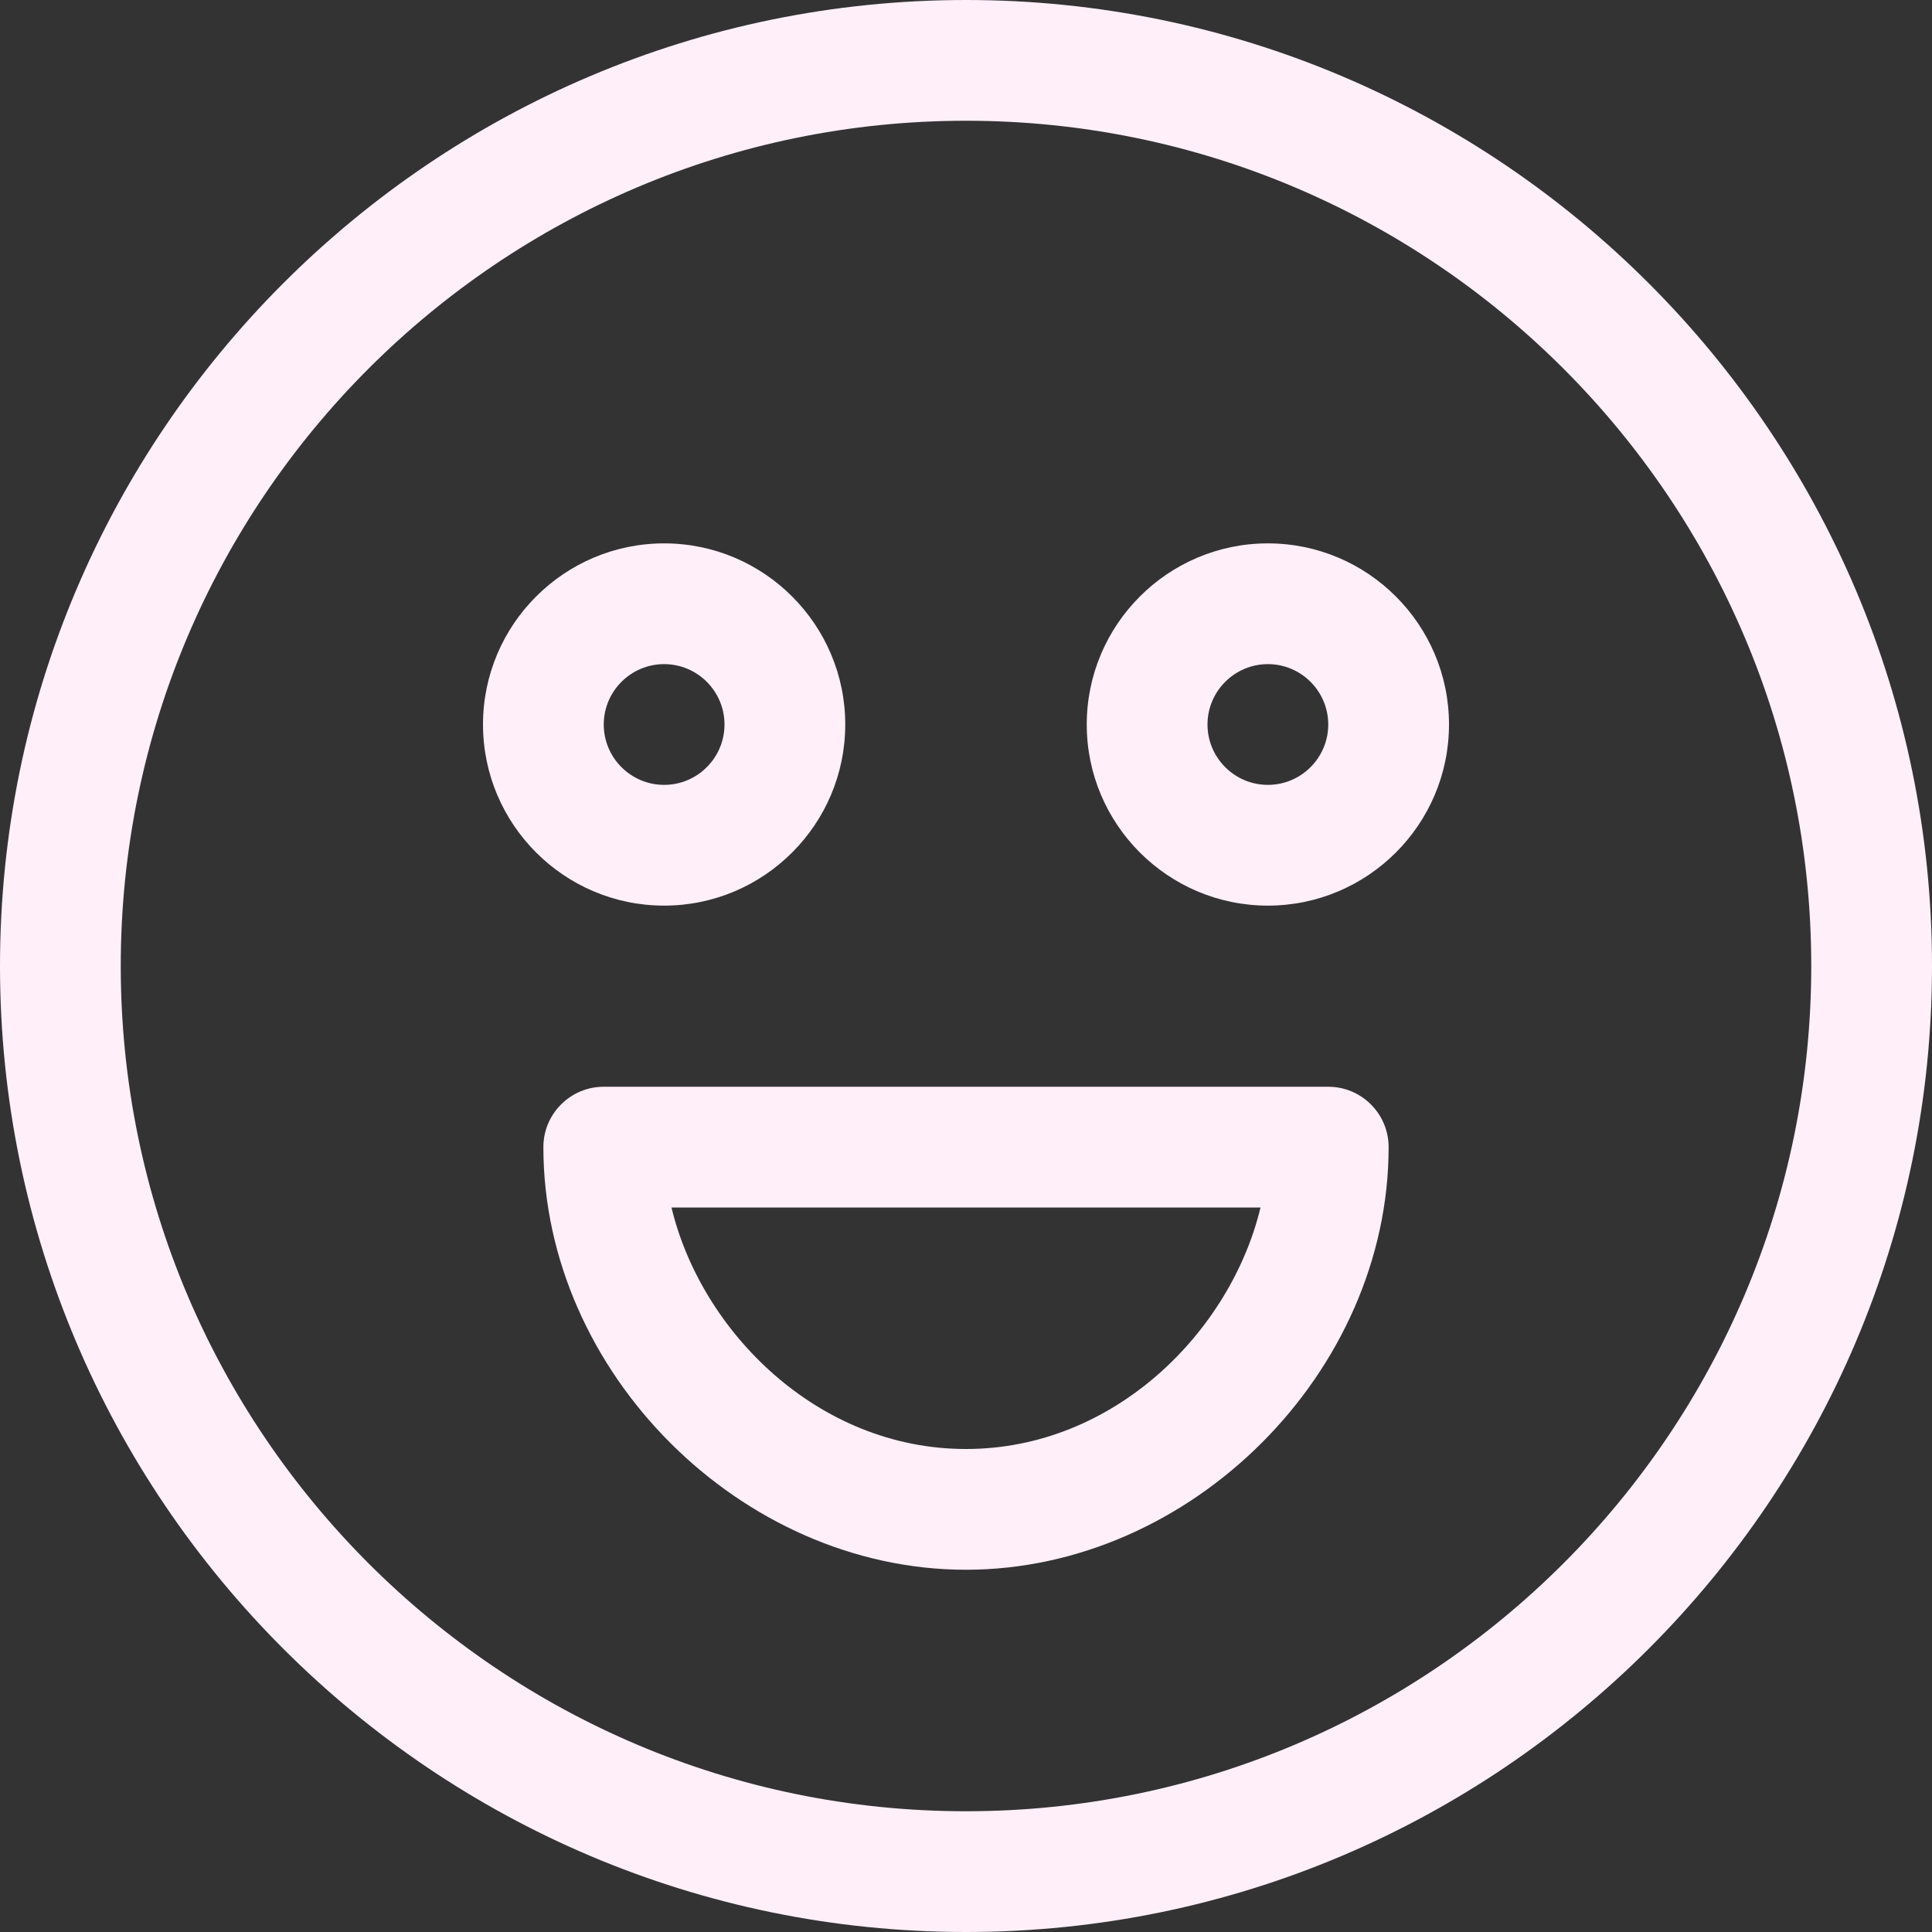
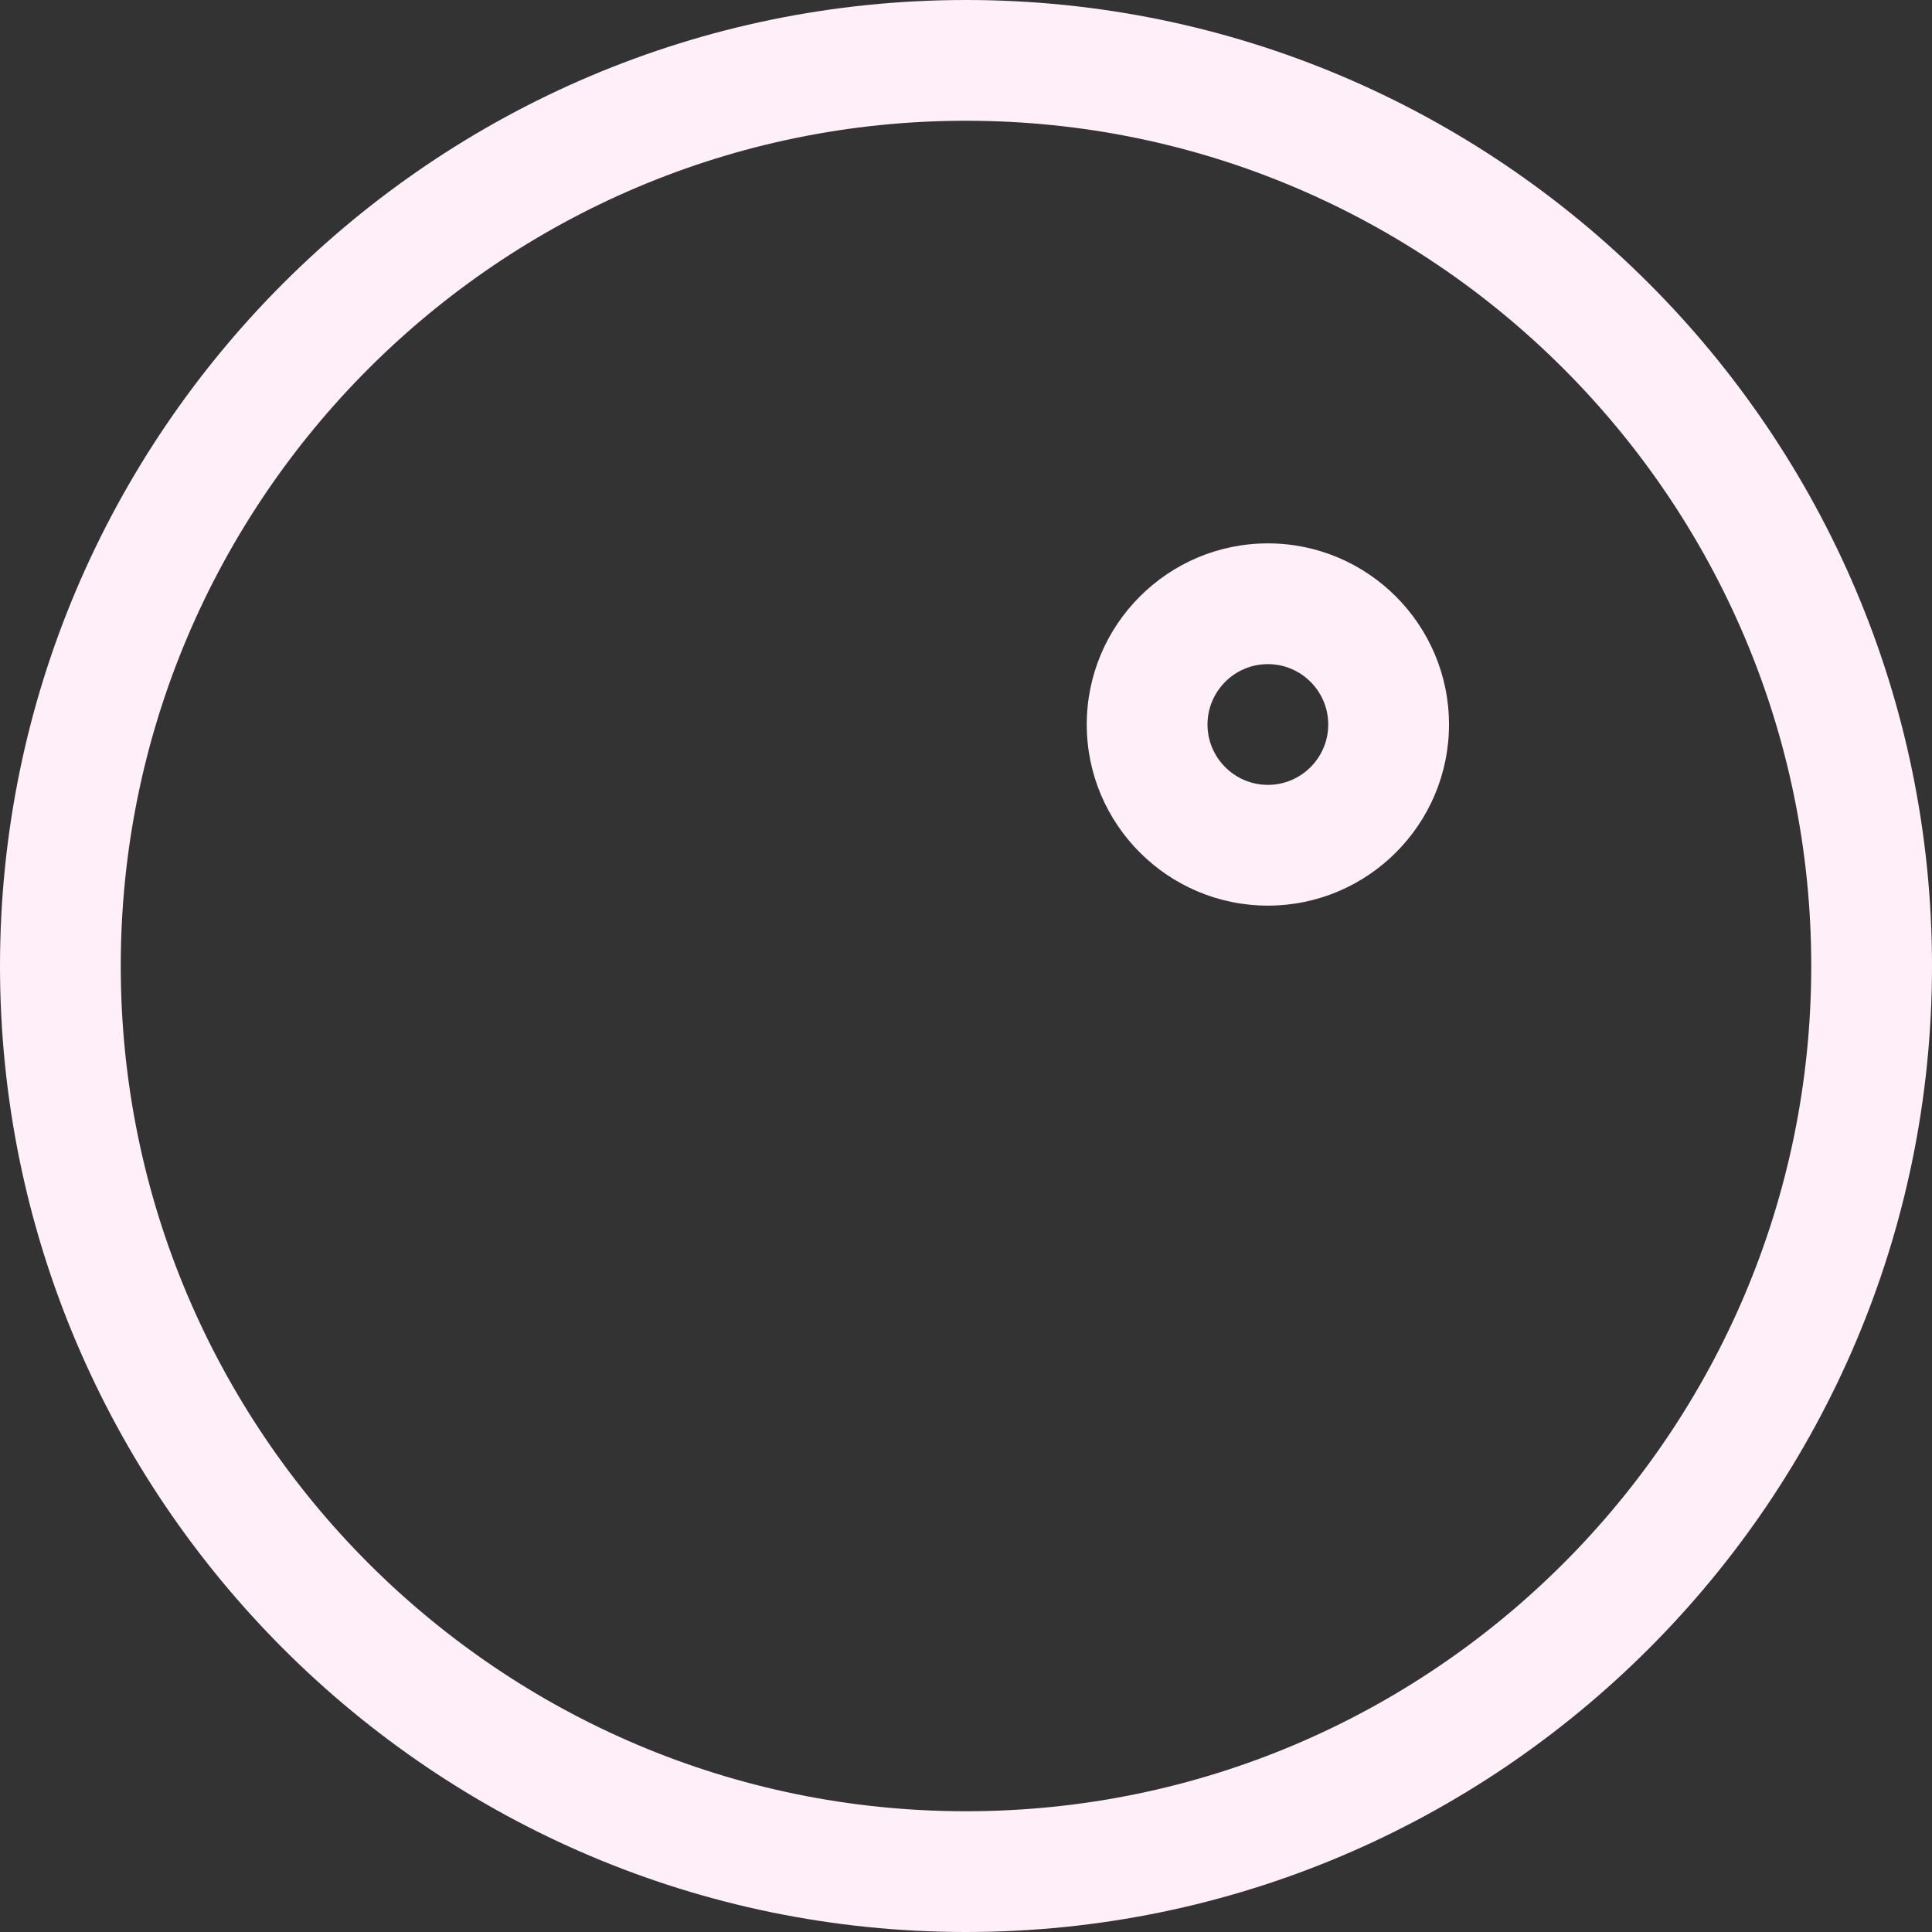
<svg xmlns="http://www.w3.org/2000/svg" width="512" height="512" viewBox="0 0 512 512" fill="none">
  <rect x="0" y="0" width="512" height="512" fill="#333333" stroke="none" />
  <g clip-path="url(#clip0_2561_22)">
    <path d="M256 0C114.848 0 0 114.848 0 256C0 397.152 114.848 512 256 512C397.152 512 512 397.152 512 256C512 114.848 397.152 0 256 0ZM256 480C132.48 480 32 379.52 32 256C32 132.48 132.48 32 256 32C379.52 32 480 132.48 480 256C480 379.52 379.52 480 256 480Z" fill="#FFEFF8" />
-     <path d="M176 144C149.536 144 128 165.536 128 192C128 218.464 149.536 240 176 240C202.464 240 224 218.464 224 192C224 165.536 202.464 144 176 144ZM176 208C167.184 208 160 200.816 160 192C160 183.184 167.184 176 176 176C184.816 176 192 183.184 192 192C192 200.816 184.816 208 176 208Z" fill="#FFEFF8" />
    <path d="M336 144C309.536 144 288 165.536 288 192C288 218.464 309.536 240 336 240C362.464 240 384 218.464 384 192C384 165.536 362.464 144 336 144ZM336 208C327.184 208 320 200.816 320 192C320 183.184 327.184 176 336 176C344.816 176 352 183.184 352 192C352 200.816 344.816 208 336 208Z" fill="#FFEFF8" />
-     <path d="M352 288H160C151.168 288 144 295.168 144 304C144 363.664 196.336 416 256 416C315.664 416 368 363.664 368 304C368 295.168 360.832 288 352 288ZM256 384C216.624 384 185.808 352.768 177.952 320H334.048C326.192 352.768 295.376 384 256 384Z" fill="#FFEFF8" />
  </g>
  <defs>
    <clipPath id="clip0_2561_22">
      <rect width="512" height="512" fill="white" />
    </clipPath>
  </defs>
</svg>